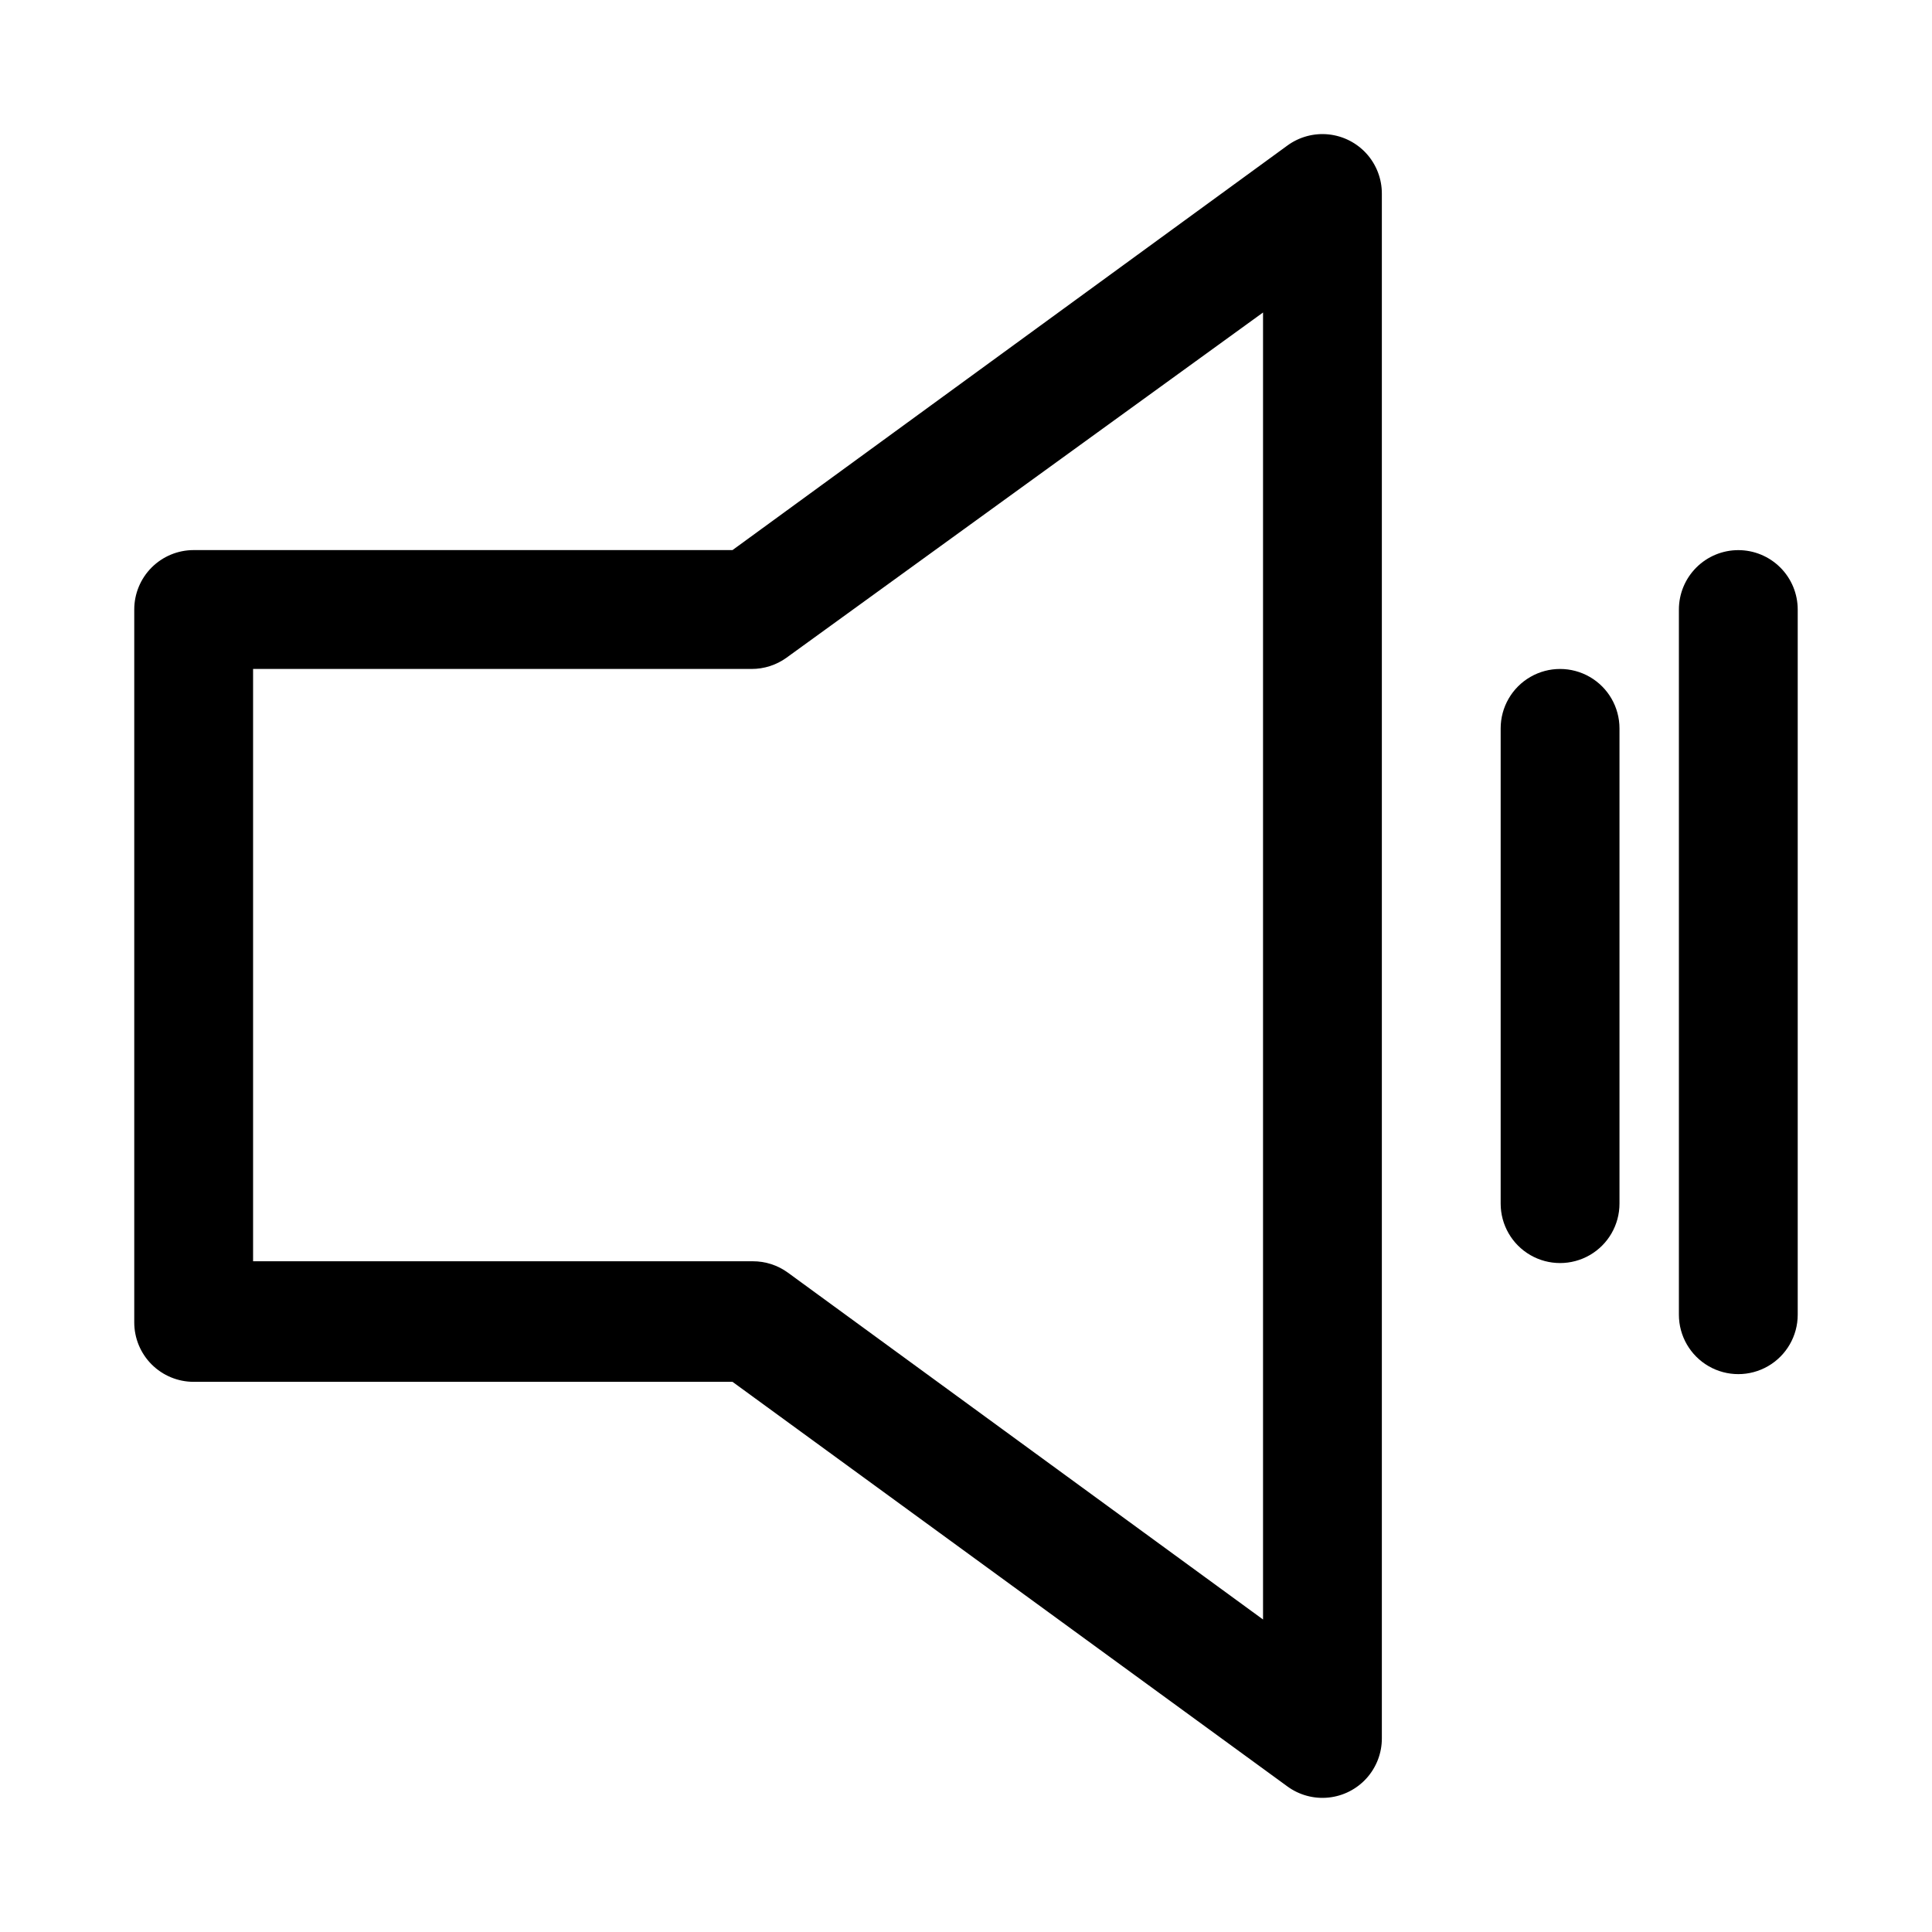
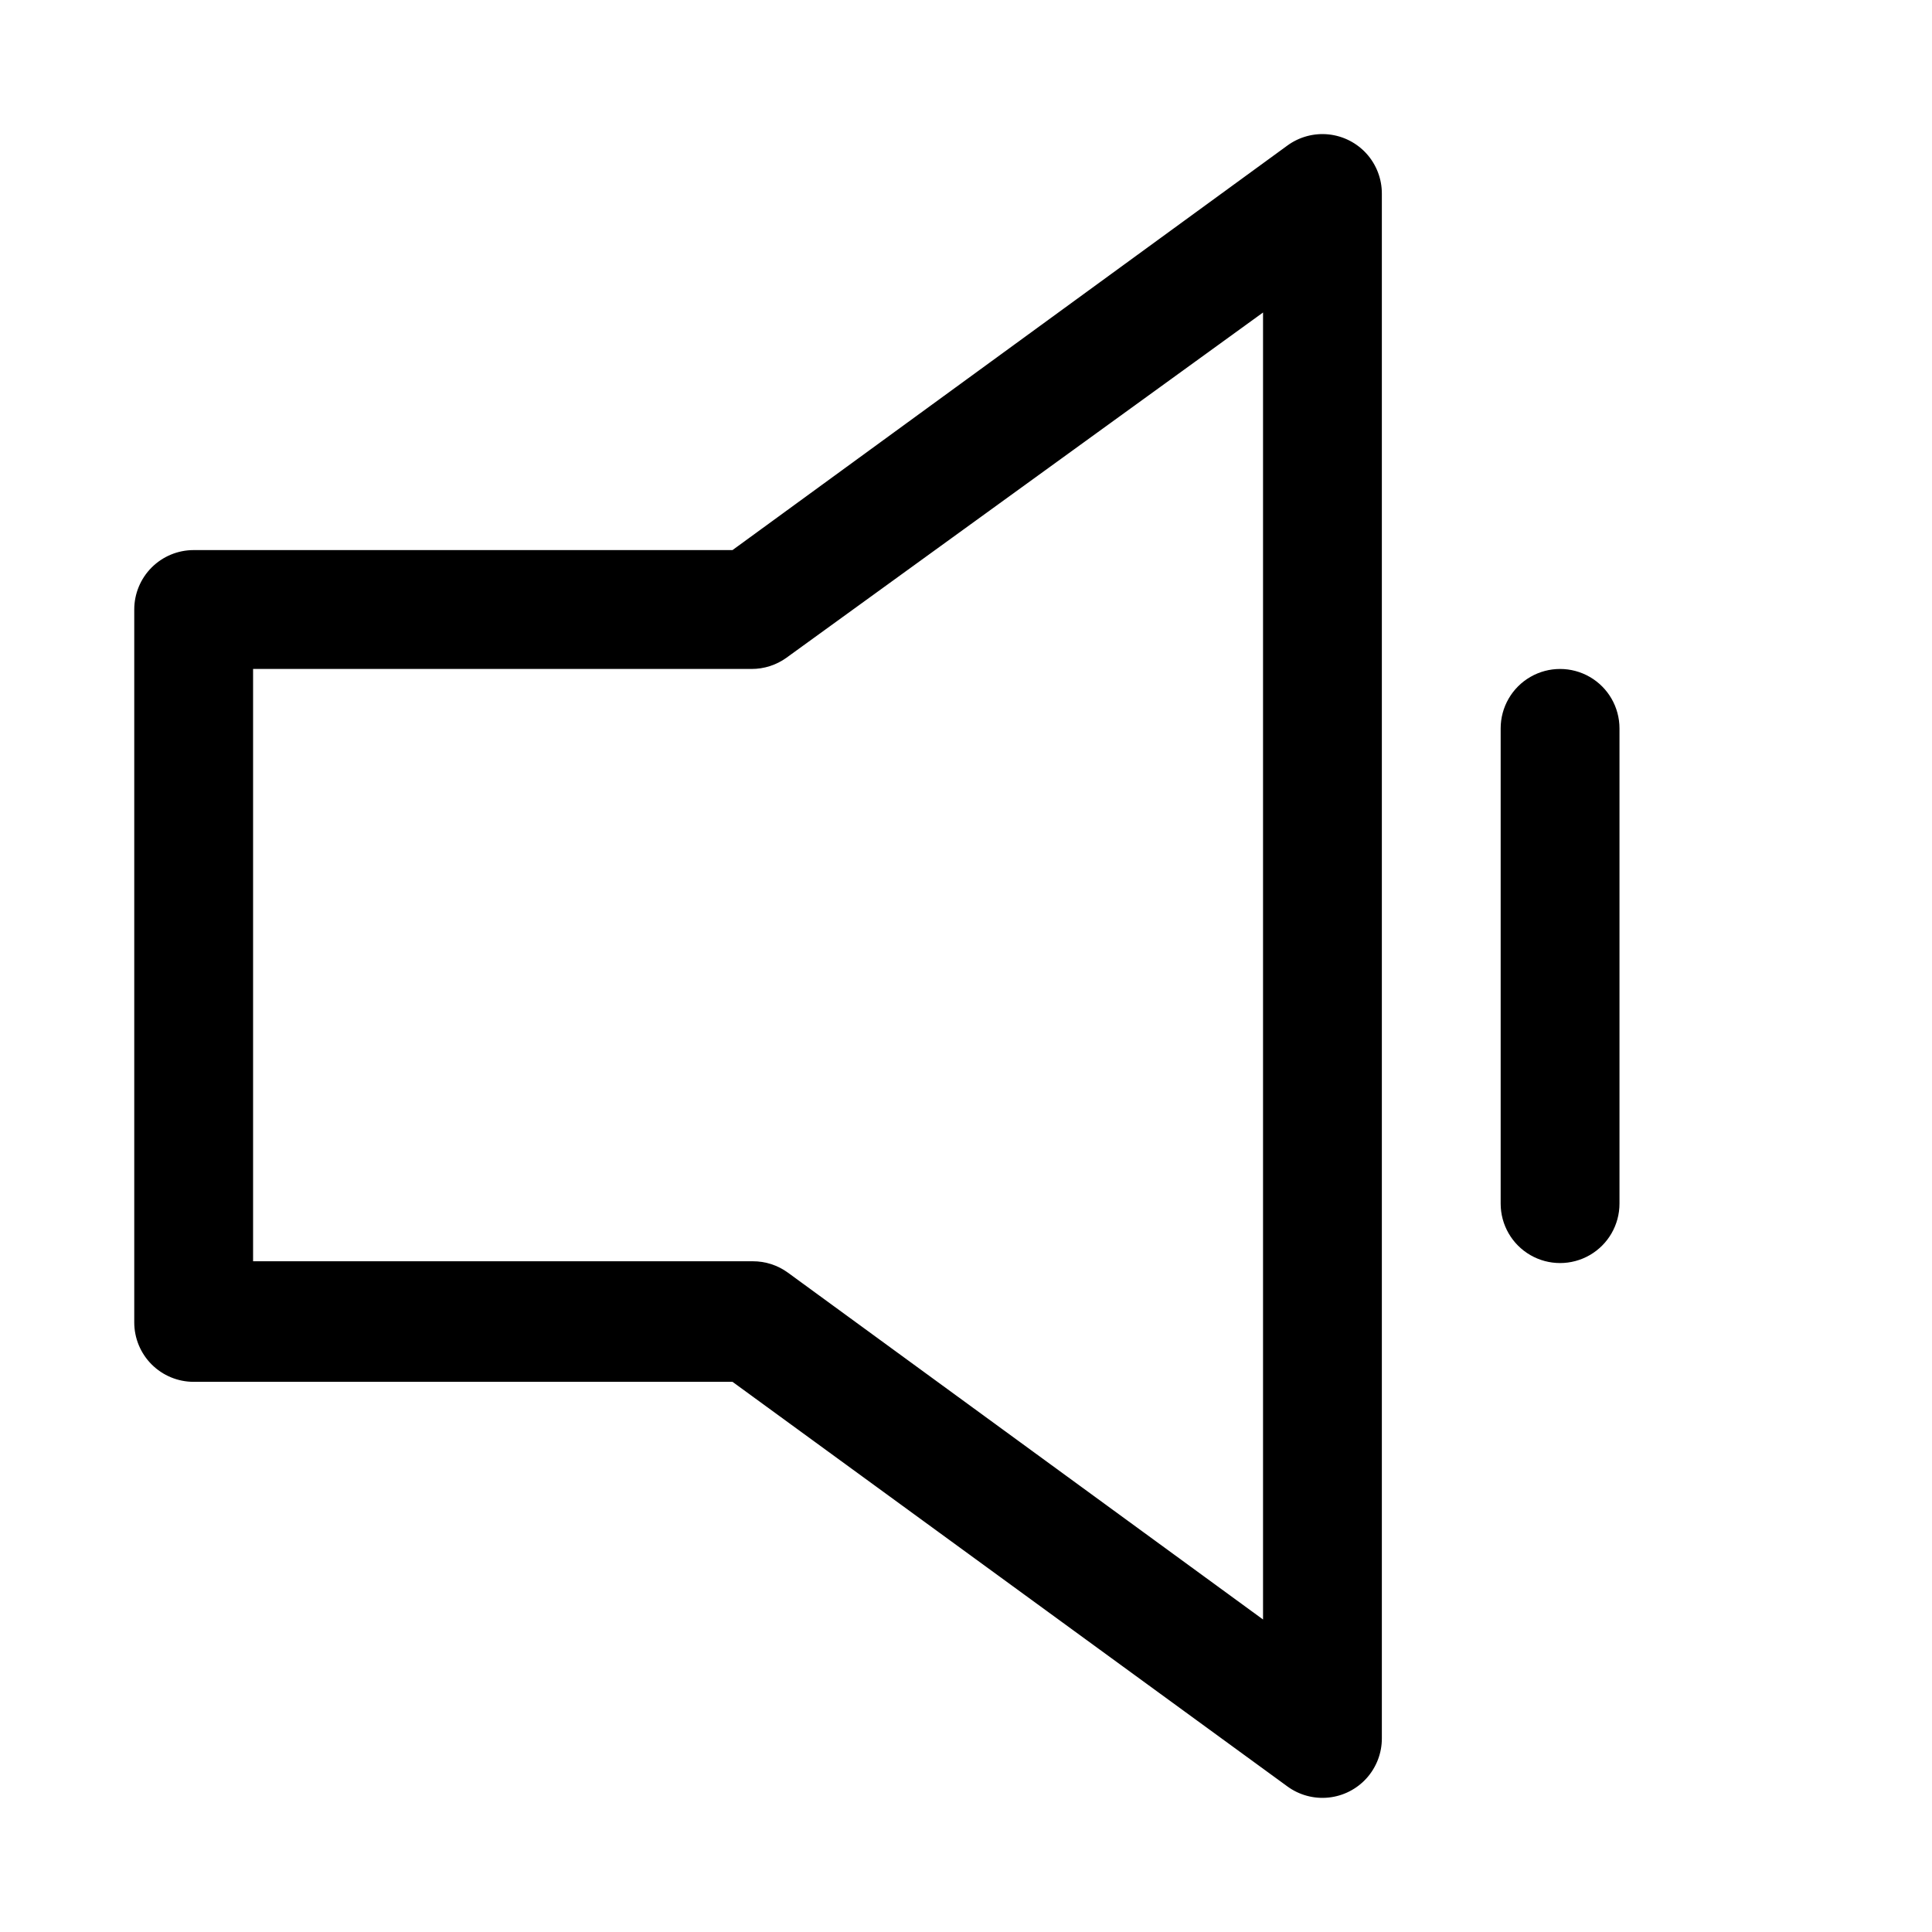
<svg xmlns="http://www.w3.org/2000/svg" fill="#000000" width="800px" height="800px" version="1.1" viewBox="144 144 512 512">
  <g>
    <path d="m485.17 617.42c3.152 2.305 7.043 3.352 10.922 2.949s7.469-2.234 10.078-5.133c2.606-2.902 4.047-6.668 4.035-10.566v-409.35c0.012-3.898-1.43-7.664-4.035-10.566-2.609-2.898-6.199-4.727-10.078-5.133-3.879-0.402-7.769 0.648-10.922 2.949l-147.05 107.21h-142.8c-4.176 0-8.18 1.66-11.133 4.613-2.949 2.953-4.609 6.957-4.609 11.133v188.93c0 4.176 1.66 8.184 4.609 11.133 2.953 2.953 6.957 4.613 11.133 4.613h142.8zm-274.1-296.14h132.09c3.332 0.012 6.586-1.035 9.289-2.992l126.27-91.473v346.37l-125.95-91.945c-2.699-1.957-5.953-3.004-9.289-2.992h-132.41z" />
    <path d="m573.18 462.98v-125.95c0-5.625-3-10.824-7.871-13.637s-10.875-2.812-15.746 0-7.871 8.012-7.871 13.637v125.95c0 5.621 3 10.82 7.871 13.633s10.875 2.812 15.746 0 7.871-8.012 7.871-13.633z" />
-     <path d="m604.67 289.79c-4.176 0-8.18 1.66-11.133 4.613-2.953 2.953-4.613 6.957-4.613 11.133v186.88c0 5.621 3.004 10.82 7.875 13.633 4.871 2.812 10.871 2.812 15.742 0 4.871-2.812 7.871-8.012 7.871-13.633v-186.88c0-4.176-1.656-8.18-4.609-11.133-2.953-2.953-6.957-4.613-11.133-4.613z" />
  </g>
</svg>